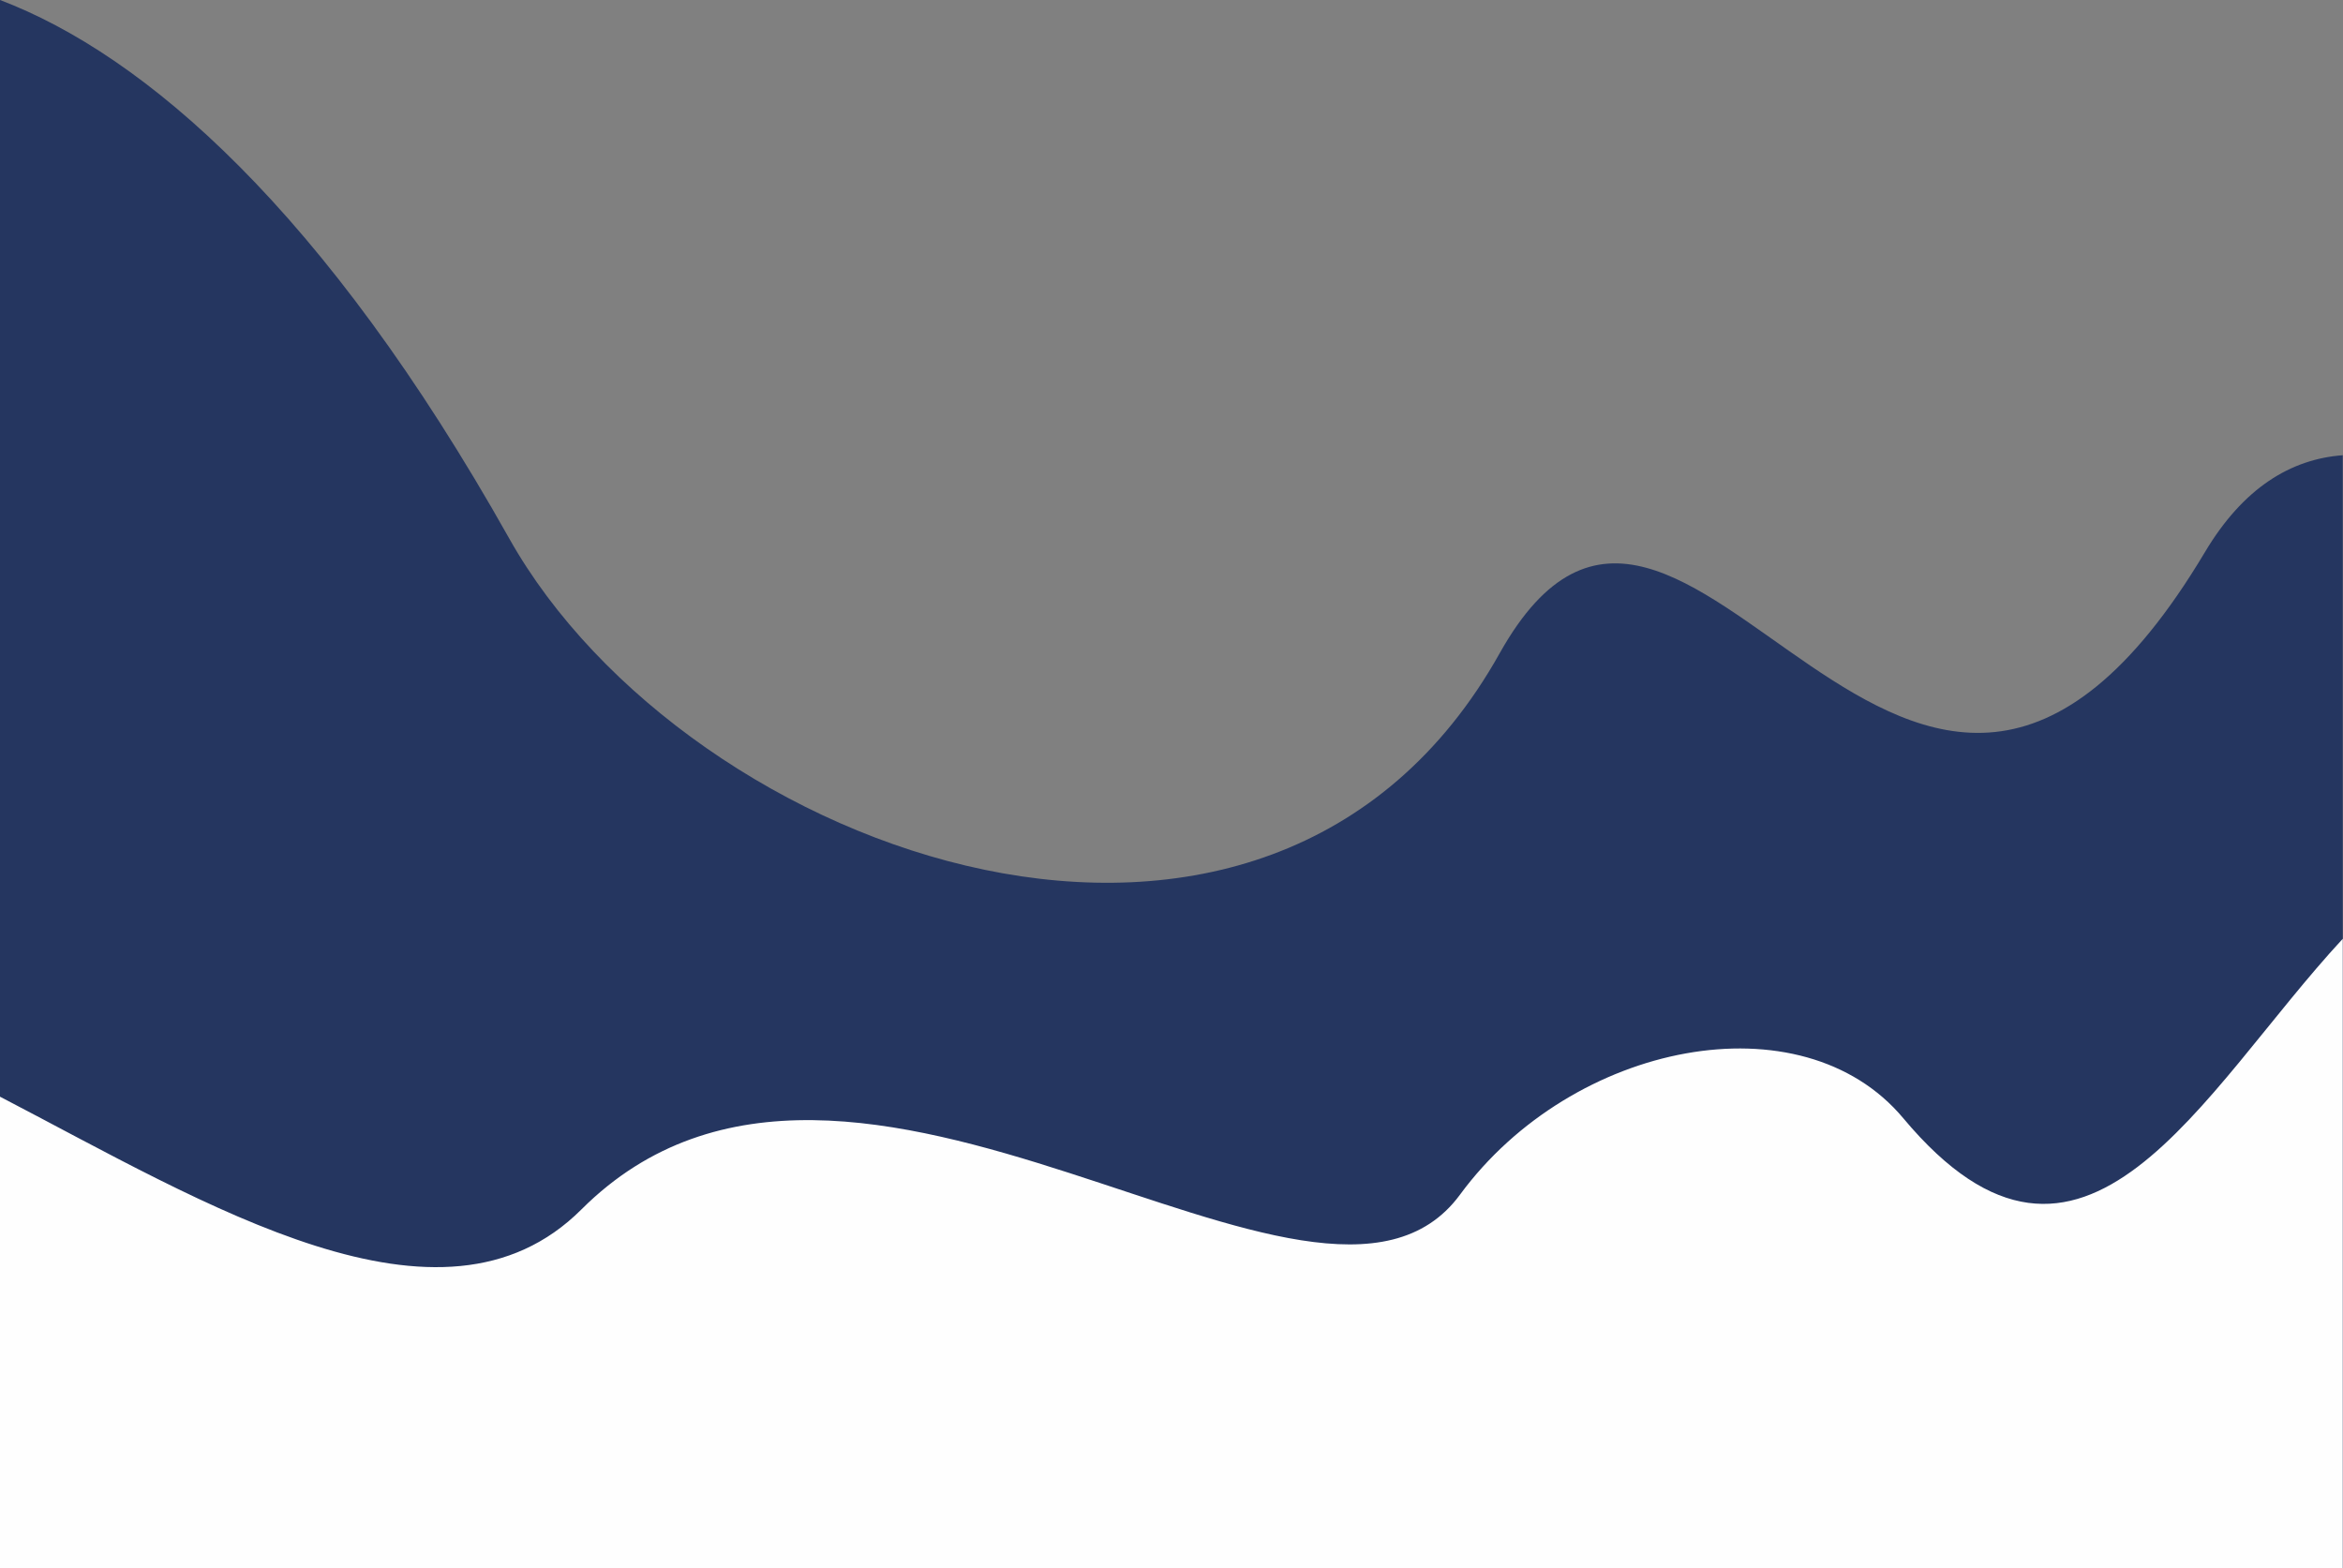
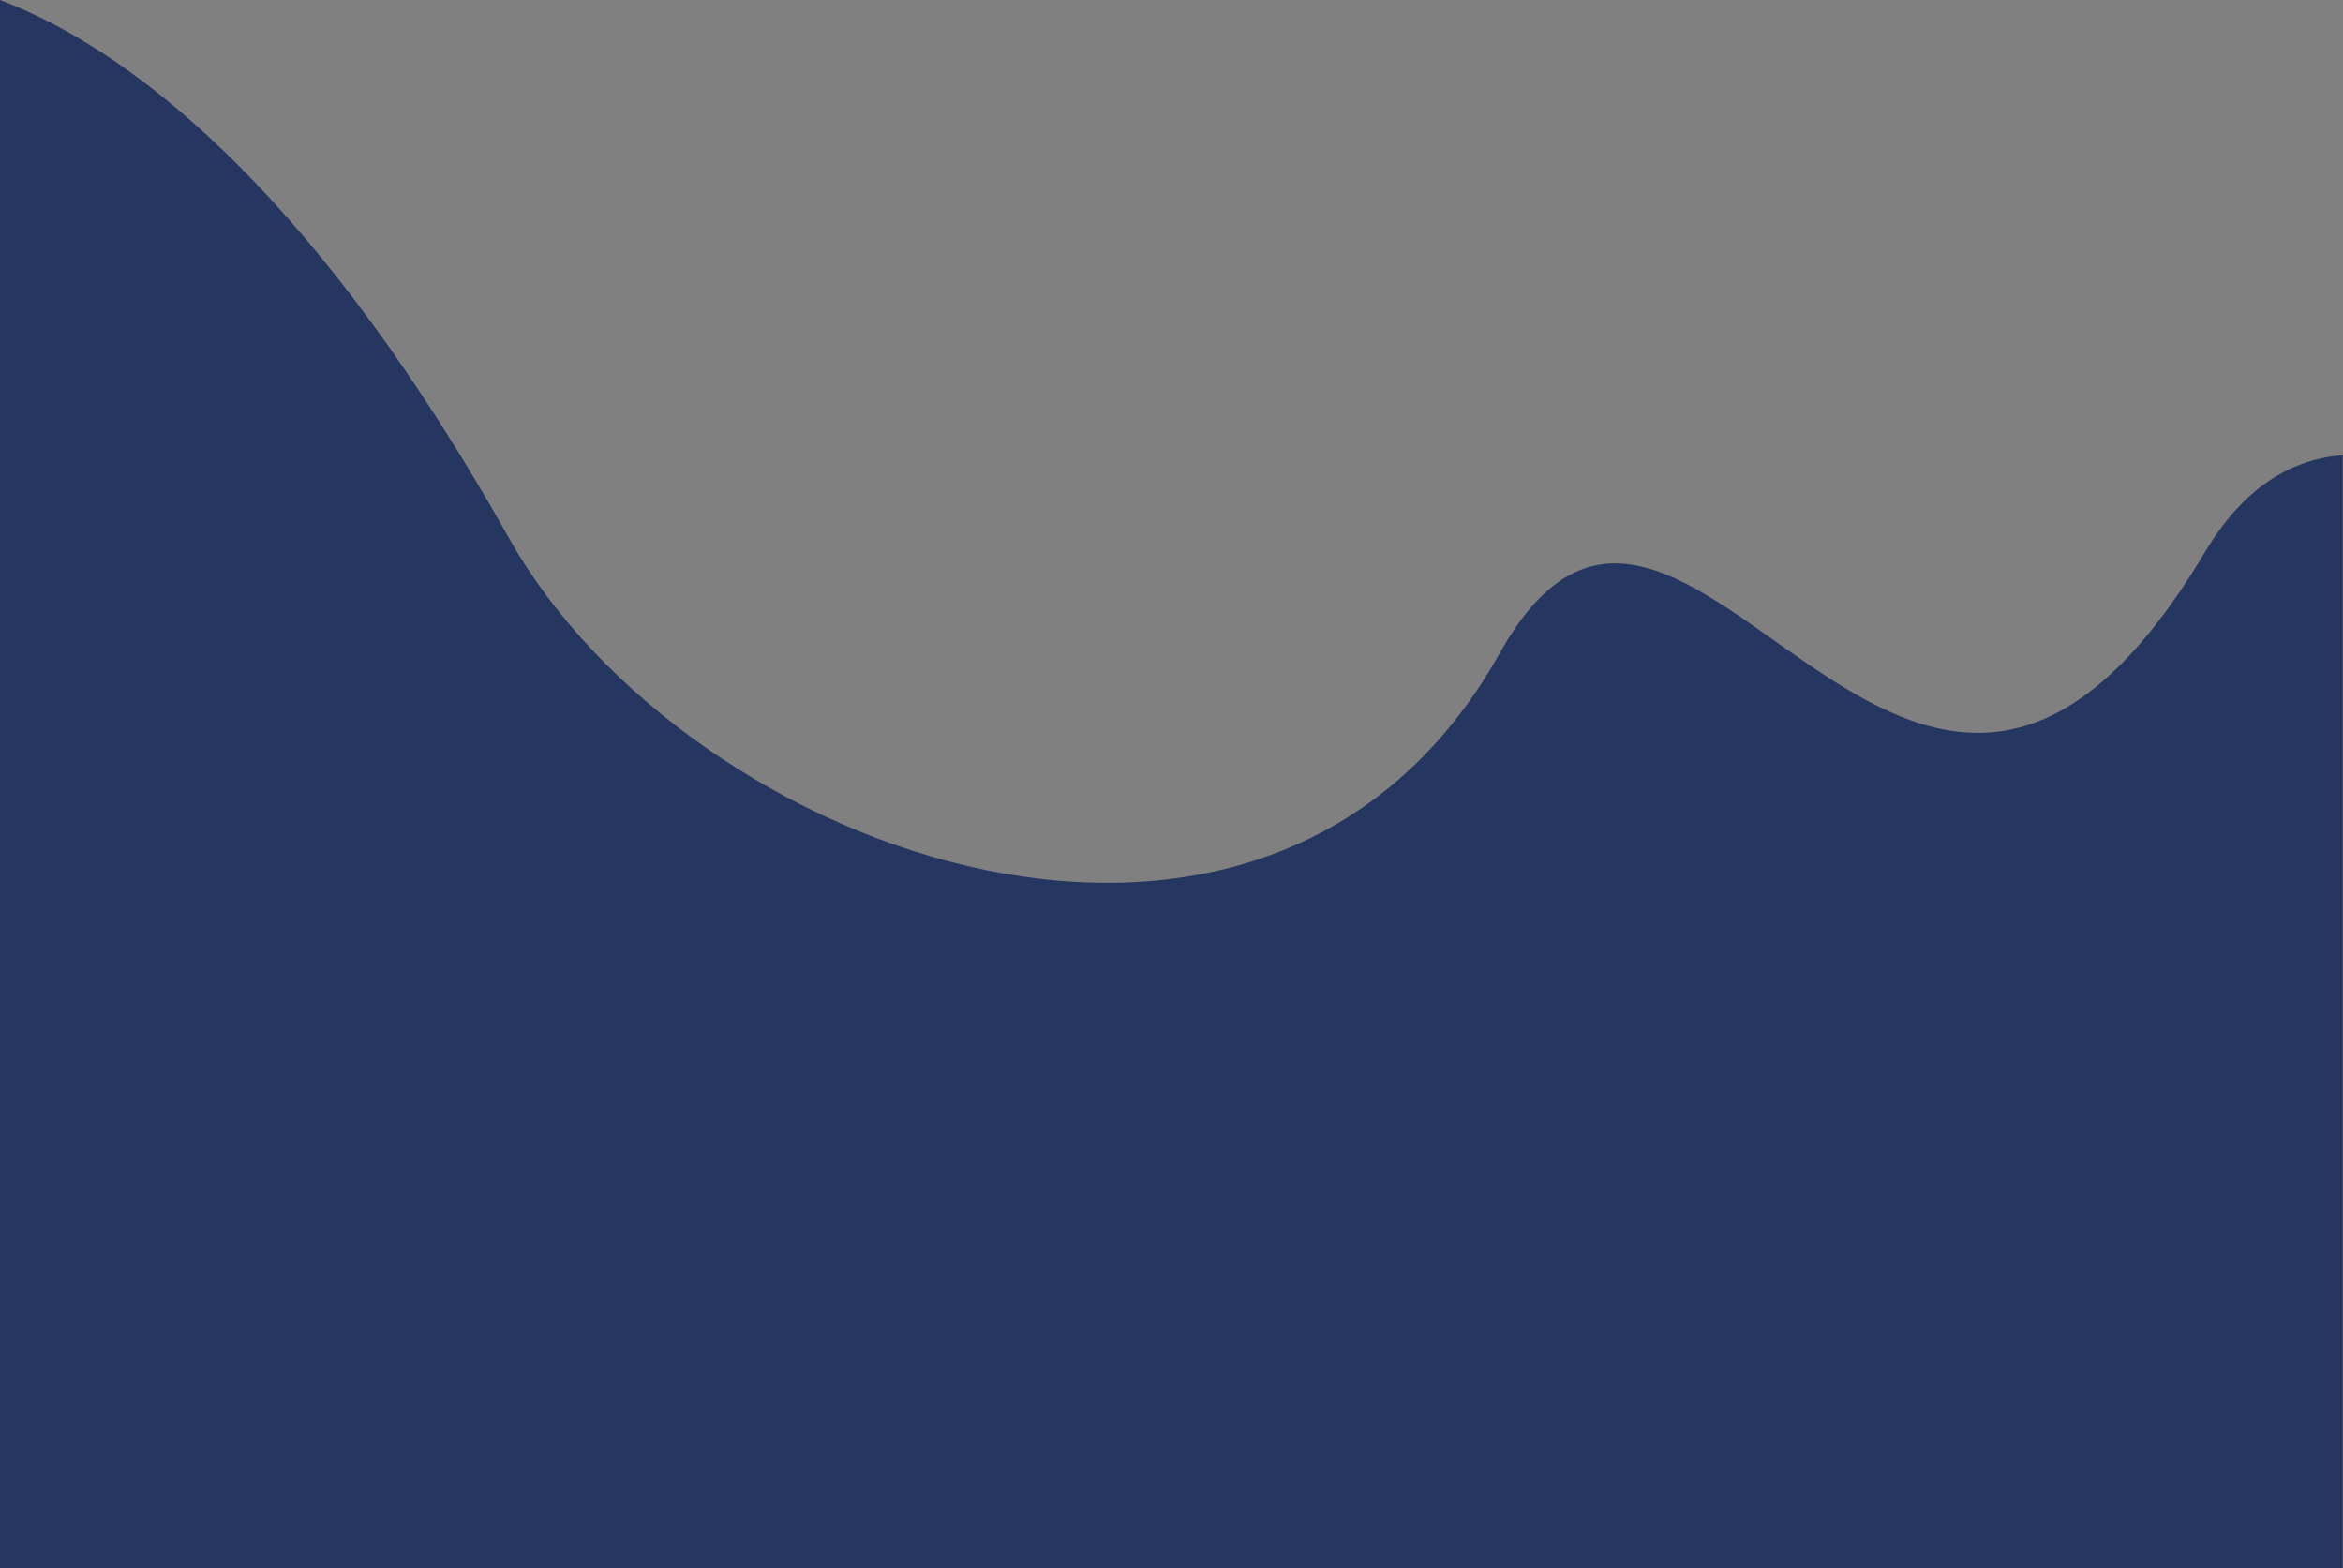
<svg xmlns="http://www.w3.org/2000/svg" clip-rule="evenodd" fill="#000000" fill-rule="evenodd" height="192.1" image-rendering="optimizeQuality" preserveAspectRatio="xMidYMid meet" shape-rendering="geometricPrecision" text-rendering="geometricPrecision" version="1" viewBox="0.0 0.0 287.0 192.1" width="287" zoomAndPan="magnify">
  <rect x="0.0" y="0.0" width="287.0" height="192.1" fill="#808080" stroke="none" />
  <g>
    <g>
      <g id="change1_1">
        <path d="M286.97 55.76l0 136.36 -286.97 0 0 -192.12c17.73,6.74 39.76,25.72 62.36,65.93 21.81,38.82 92.97,64.75 121.33,14.1 22.76,-40.64 49.9,48.76 86.39,-12.39 4.7,-7.89 10.53,-11.41 16.89,-11.88z" fill="#253660" />
      </g>
      <g id="change2_1">
-         <path d="M286.97 114.99l0 77.13 -286.97 0 0 -57.79c25.33,13.17 54.05,30.96 71.22,13.81 33.18,-33.12 90.27,21.8 107.62,-1.81 13.79,-18.76 41.85,-24.25 54.3,-9.36 22.11,26.45 36.45,-3.22 53.83,-21.98z" fill="#fefefe" />
-       </g>
+         </g>
    </g>
  </g>
</svg>